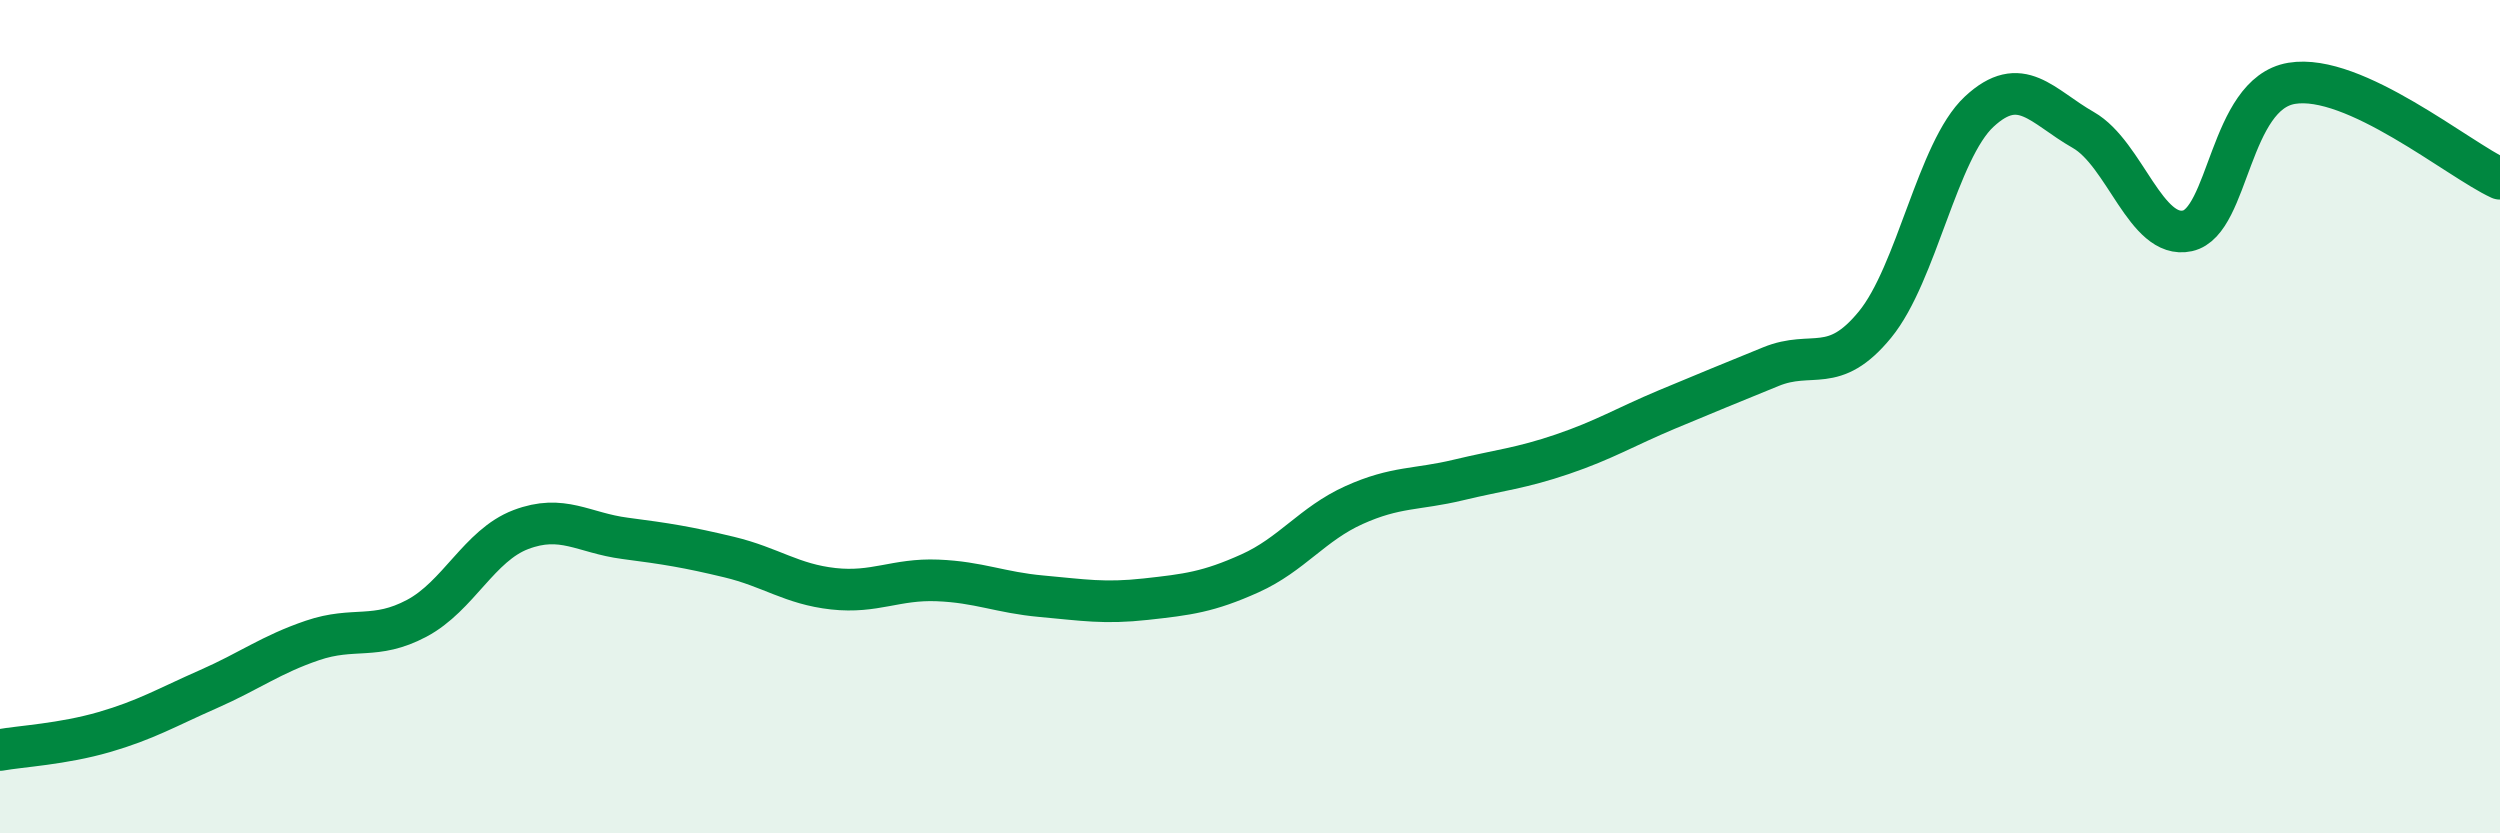
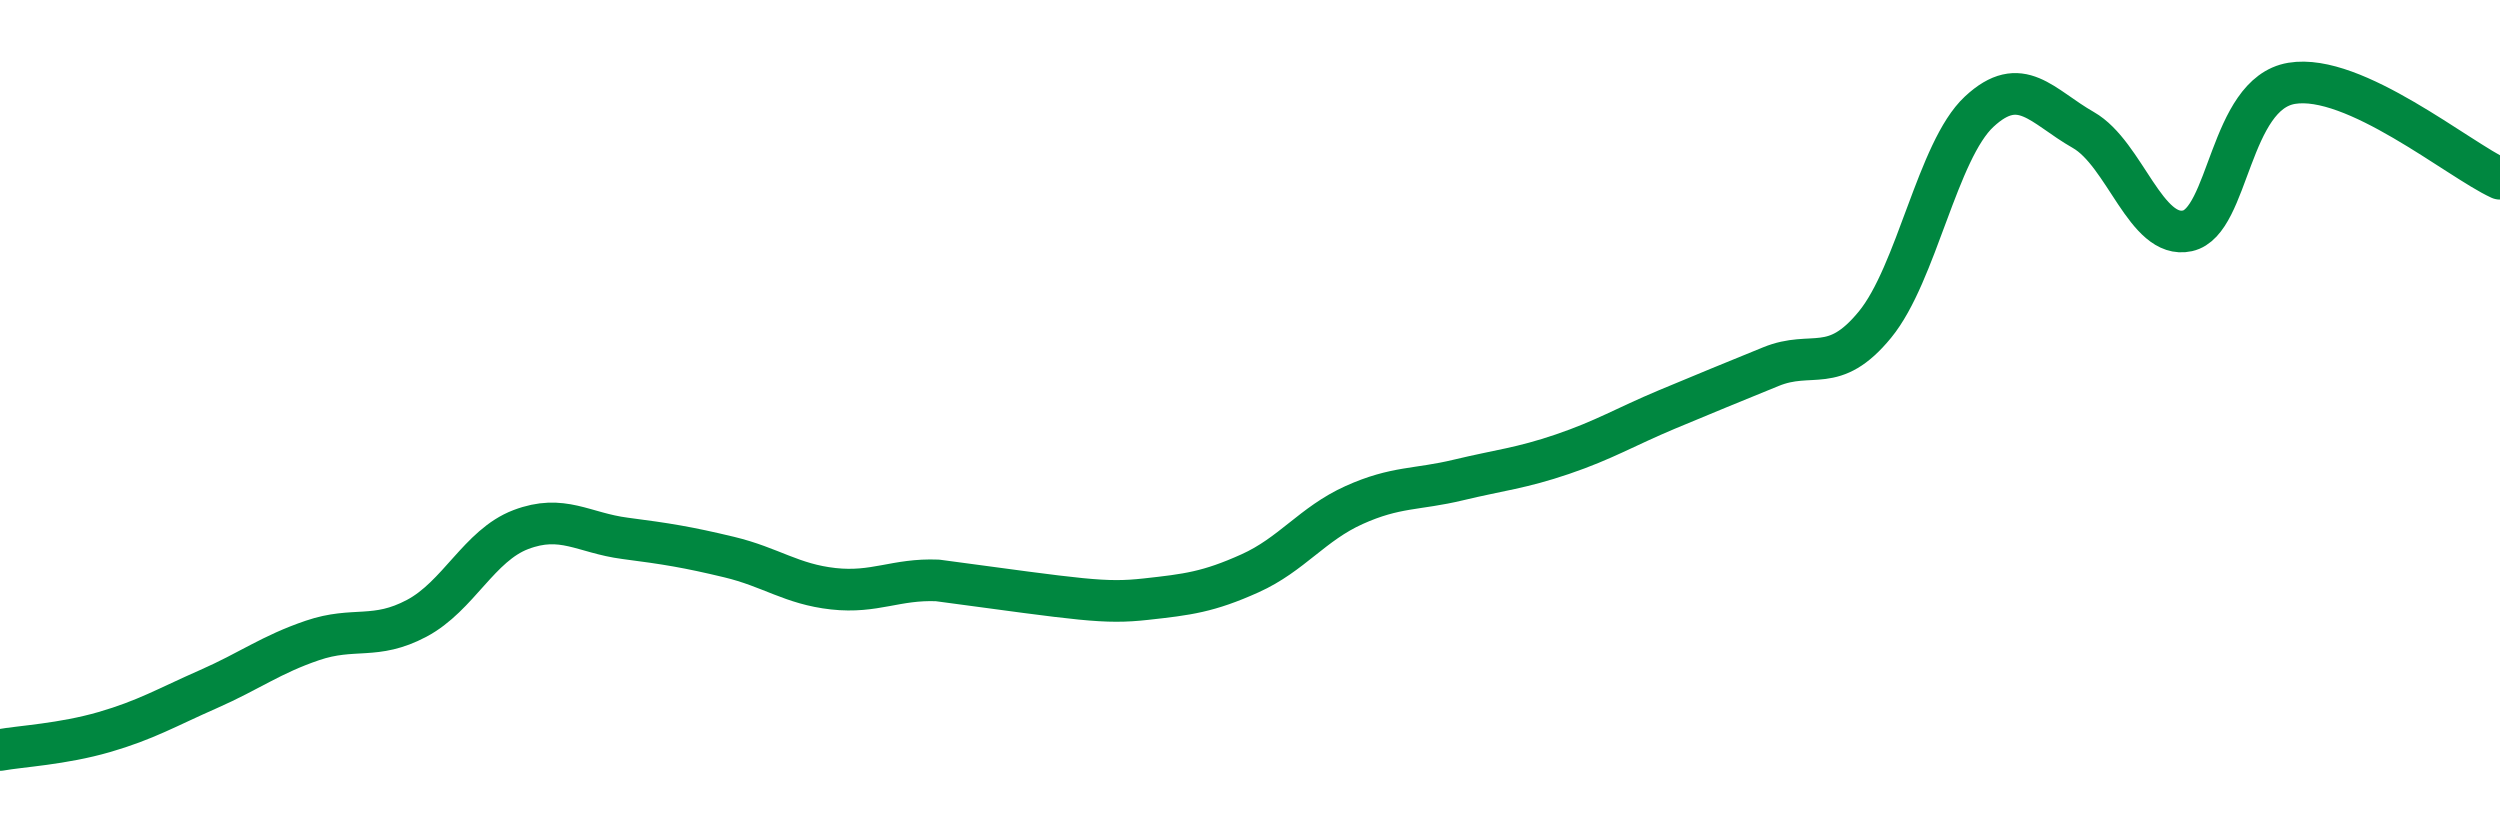
<svg xmlns="http://www.w3.org/2000/svg" width="60" height="20" viewBox="0 0 60 20">
-   <path d="M 0,18 C 0.5,17.91 1.5,17.86 2.5,17.57 C 3.5,17.28 4,16.98 5,16.54 C 6,16.1 6.5,15.71 7.5,15.37 C 8.5,15.03 9,15.37 10,14.84 C 11,14.31 11.5,13.09 12.5,12.71 C 13.5,12.33 14,12.79 15,12.92 C 16,13.05 16.5,13.13 17.5,13.37 C 18.5,13.61 19,14.02 20,14.13 C 21,14.24 21.5,13.89 22.5,13.93 C 23.5,13.97 24,14.22 25,14.31 C 26,14.4 26.5,14.49 27.5,14.38 C 28.5,14.27 29,14.21 30,13.76 C 31,13.31 31.5,12.57 32.5,12.12 C 33.5,11.67 34,11.76 35,11.52 C 36,11.28 36.5,11.24 37.5,10.9 C 38.5,10.56 39,10.25 40,9.83 C 41,9.41 41.5,9.21 42.5,8.8 C 43.5,8.39 44,9.01 45,7.79 C 46,6.57 46.5,3.61 47.5,2.68 C 48.5,1.75 49,2.55 50,3.12 C 51,3.69 51.5,5.76 52.5,5.54 C 53.5,5.32 53.5,2.25 55,2 C 56.5,1.75 59,3.83 60,4.29L60 20L0 20Z" fill="#008740" opacity="0.1" stroke-linecap="round" stroke-linejoin="round" />
-   <path d="M 0,18 C 0.5,17.91 1.5,17.86 2.5,17.57 C 3.5,17.28 4,16.98 5,16.54 C 6,16.1 6.5,15.71 7.5,15.37 C 8.5,15.03 9,15.37 10,14.84 C 11,14.31 11.5,13.09 12.5,12.71 C 13.5,12.33 14,12.79 15,12.92 C 16,13.05 16.5,13.13 17.5,13.37 C 18.5,13.61 19,14.02 20,14.13 C 21,14.24 21.5,13.89 22.5,13.93 C 23.5,13.97 24,14.22 25,14.31 C 26,14.4 26.5,14.49 27.5,14.38 C 28.5,14.27 29,14.21 30,13.76 C 31,13.31 31.5,12.57 32.5,12.12 C 33.5,11.67 34,11.76 35,11.52 C 36,11.28 36.5,11.24 37.5,10.9 C 38.5,10.56 39,10.25 40,9.83 C 41,9.41 41.5,9.21 42.5,8.8 C 43.5,8.39 44,9.01 45,7.79 C 46,6.57 46.5,3.61 47.5,2.68 C 48.5,1.75 49,2.55 50,3.12 C 51,3.69 51.5,5.76 52.5,5.54 C 53.5,5.32 53.5,2.25 55,2 C 56.5,1.75 59,3.83 60,4.29" stroke="#008740" stroke-width="1" fill="none" stroke-linecap="round" stroke-linejoin="round" />
+   <path d="M 0,18 C 0.5,17.91 1.5,17.86 2.5,17.57 C 3.5,17.28 4,16.98 5,16.54 C 6,16.1 6.5,15.71 7.5,15.37 C 8.5,15.03 9,15.37 10,14.84 C 11,14.31 11.5,13.09 12.5,12.71 C 13.5,12.33 14,12.79 15,12.92 C 16,13.05 16.5,13.13 17.5,13.37 C 18.5,13.61 19,14.02 20,14.13 C 21,14.24 21.5,13.89 22.5,13.93 C 26,14.4 26.5,14.49 27.5,14.38 C 28.5,14.27 29,14.21 30,13.76 C 31,13.31 31.5,12.57 32.5,12.12 C 33.5,11.67 34,11.76 35,11.52 C 36,11.28 36.5,11.24 37.5,10.9 C 38.5,10.56 39,10.25 40,9.83 C 41,9.41 41.5,9.21 42.5,8.8 C 43.5,8.39 44,9.01 45,7.79 C 46,6.57 46.5,3.61 47.5,2.68 C 48.5,1.75 49,2.55 50,3.12 C 51,3.69 51.5,5.76 52.5,5.54 C 53.5,5.32 53.5,2.25 55,2 C 56.5,1.75 59,3.83 60,4.29" stroke="#008740" stroke-width="1" fill="none" stroke-linecap="round" stroke-linejoin="round" />
</svg>